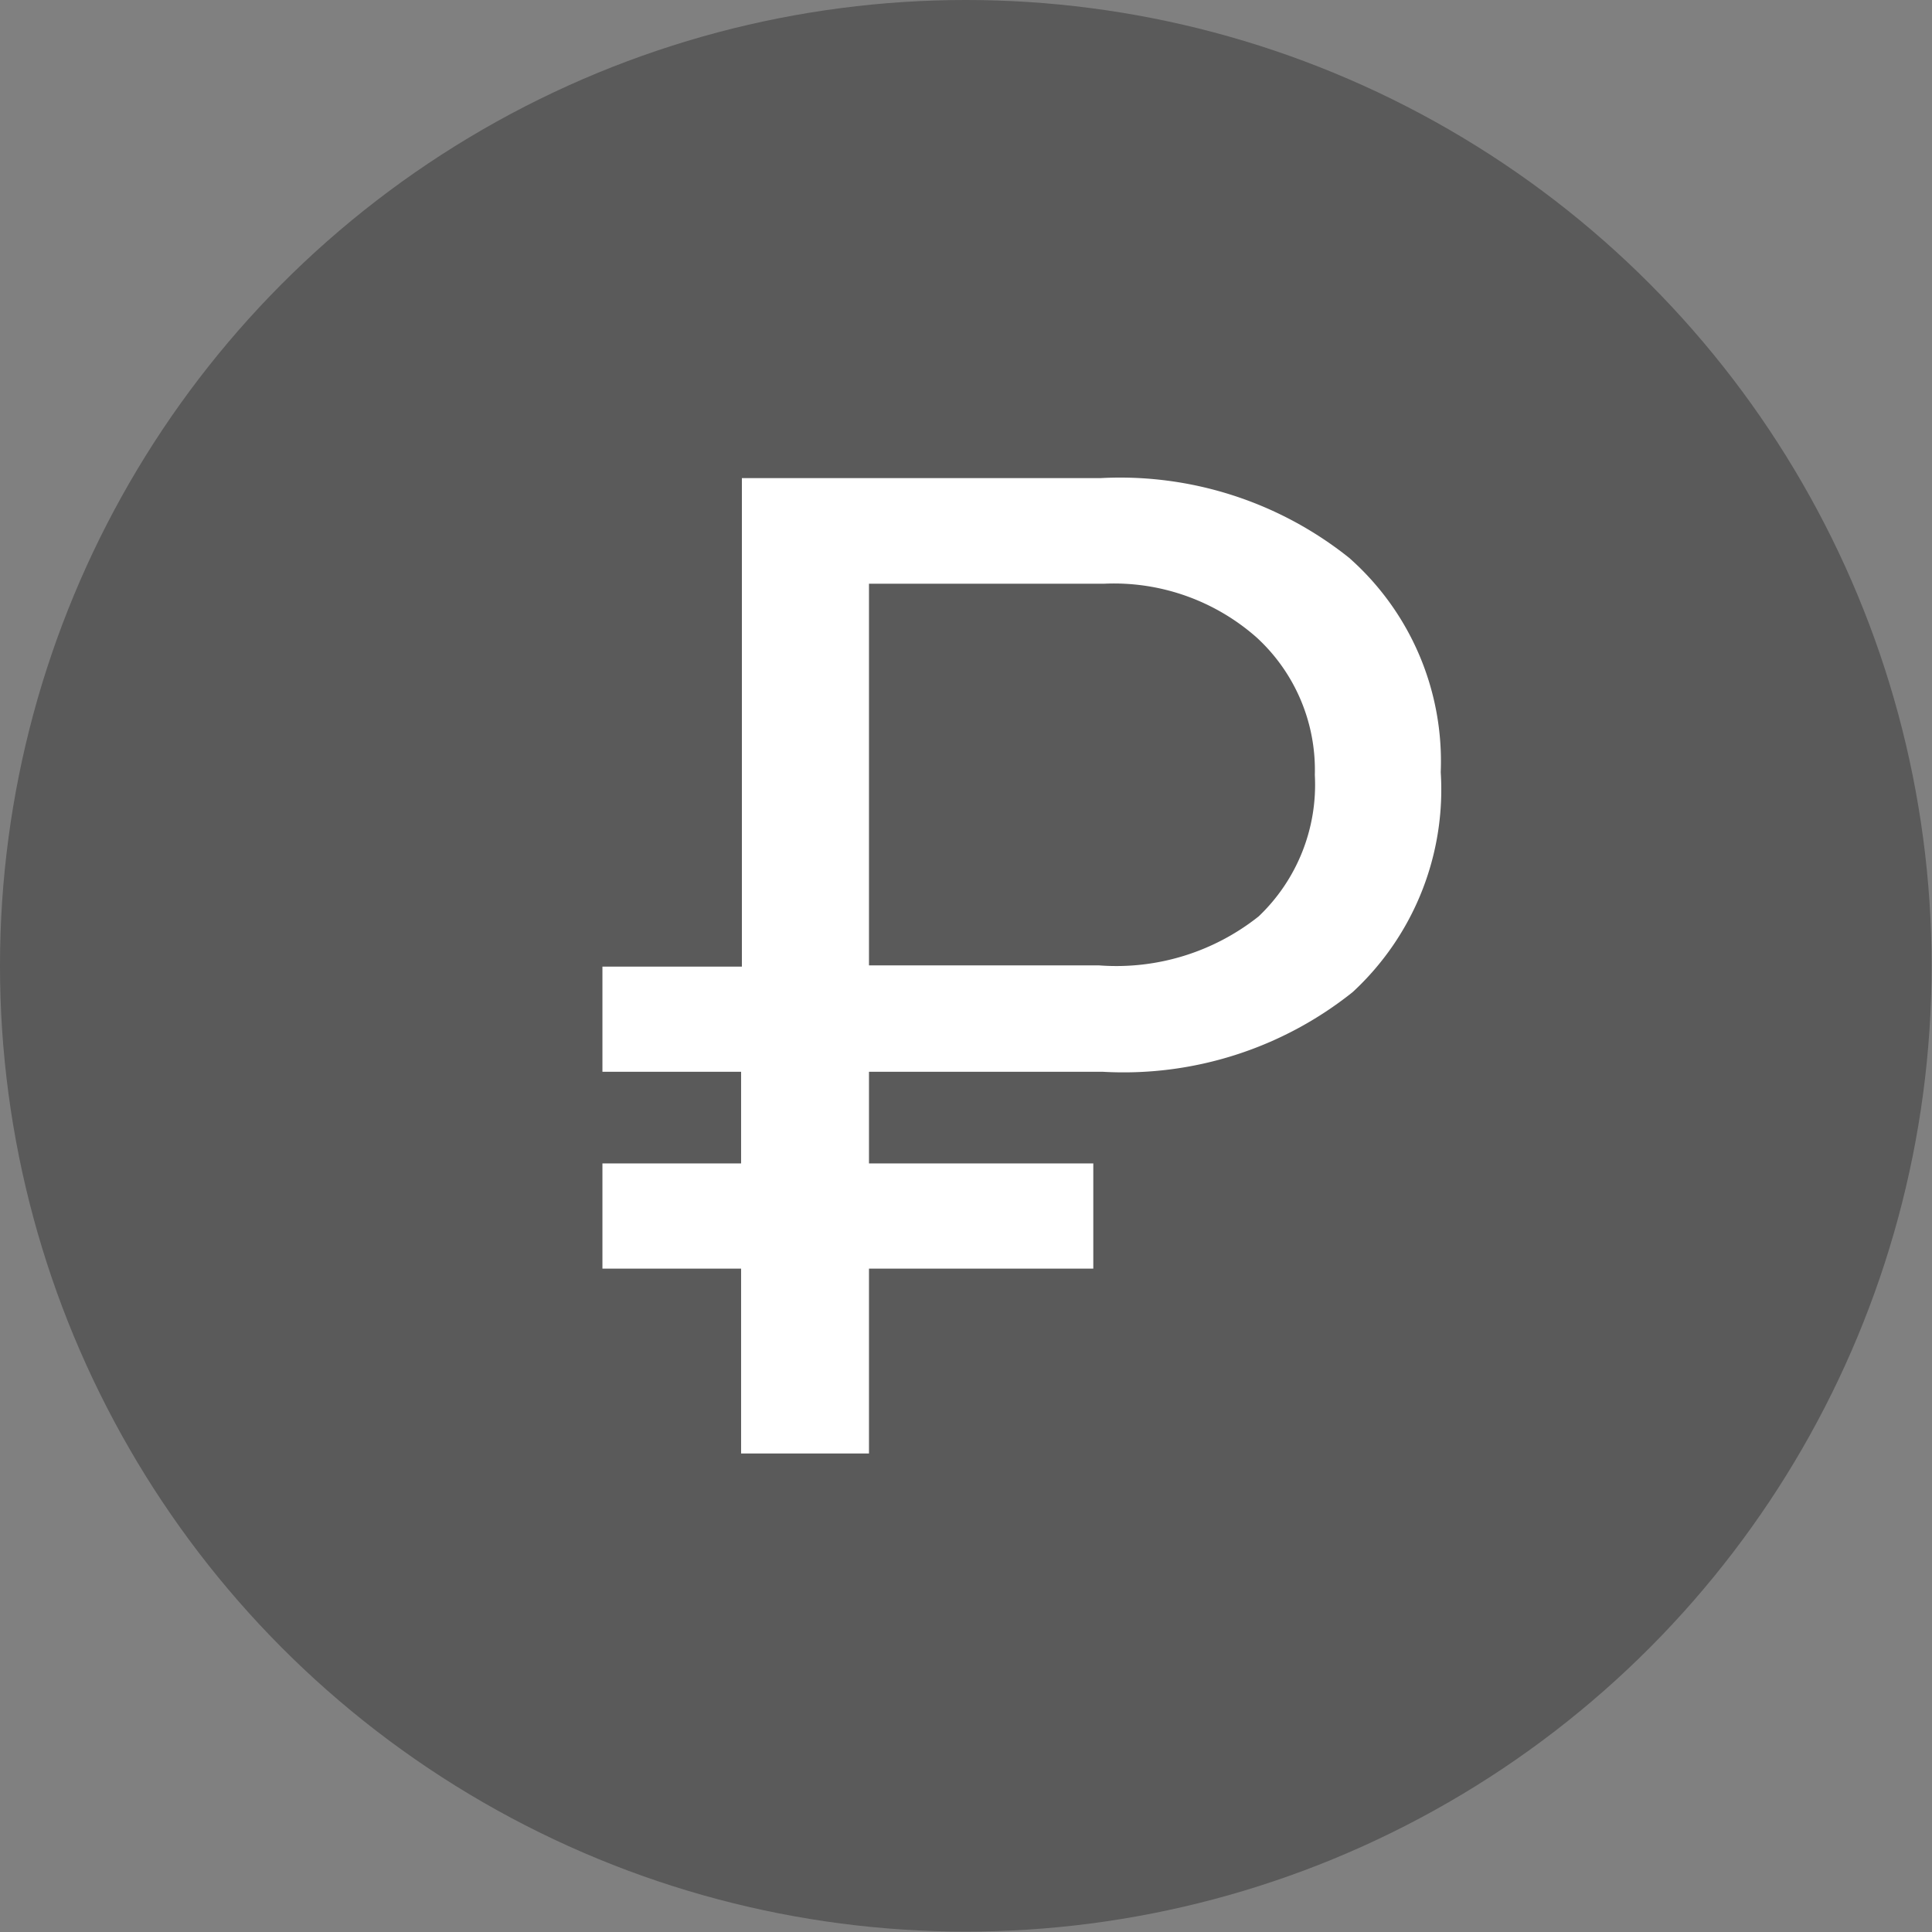
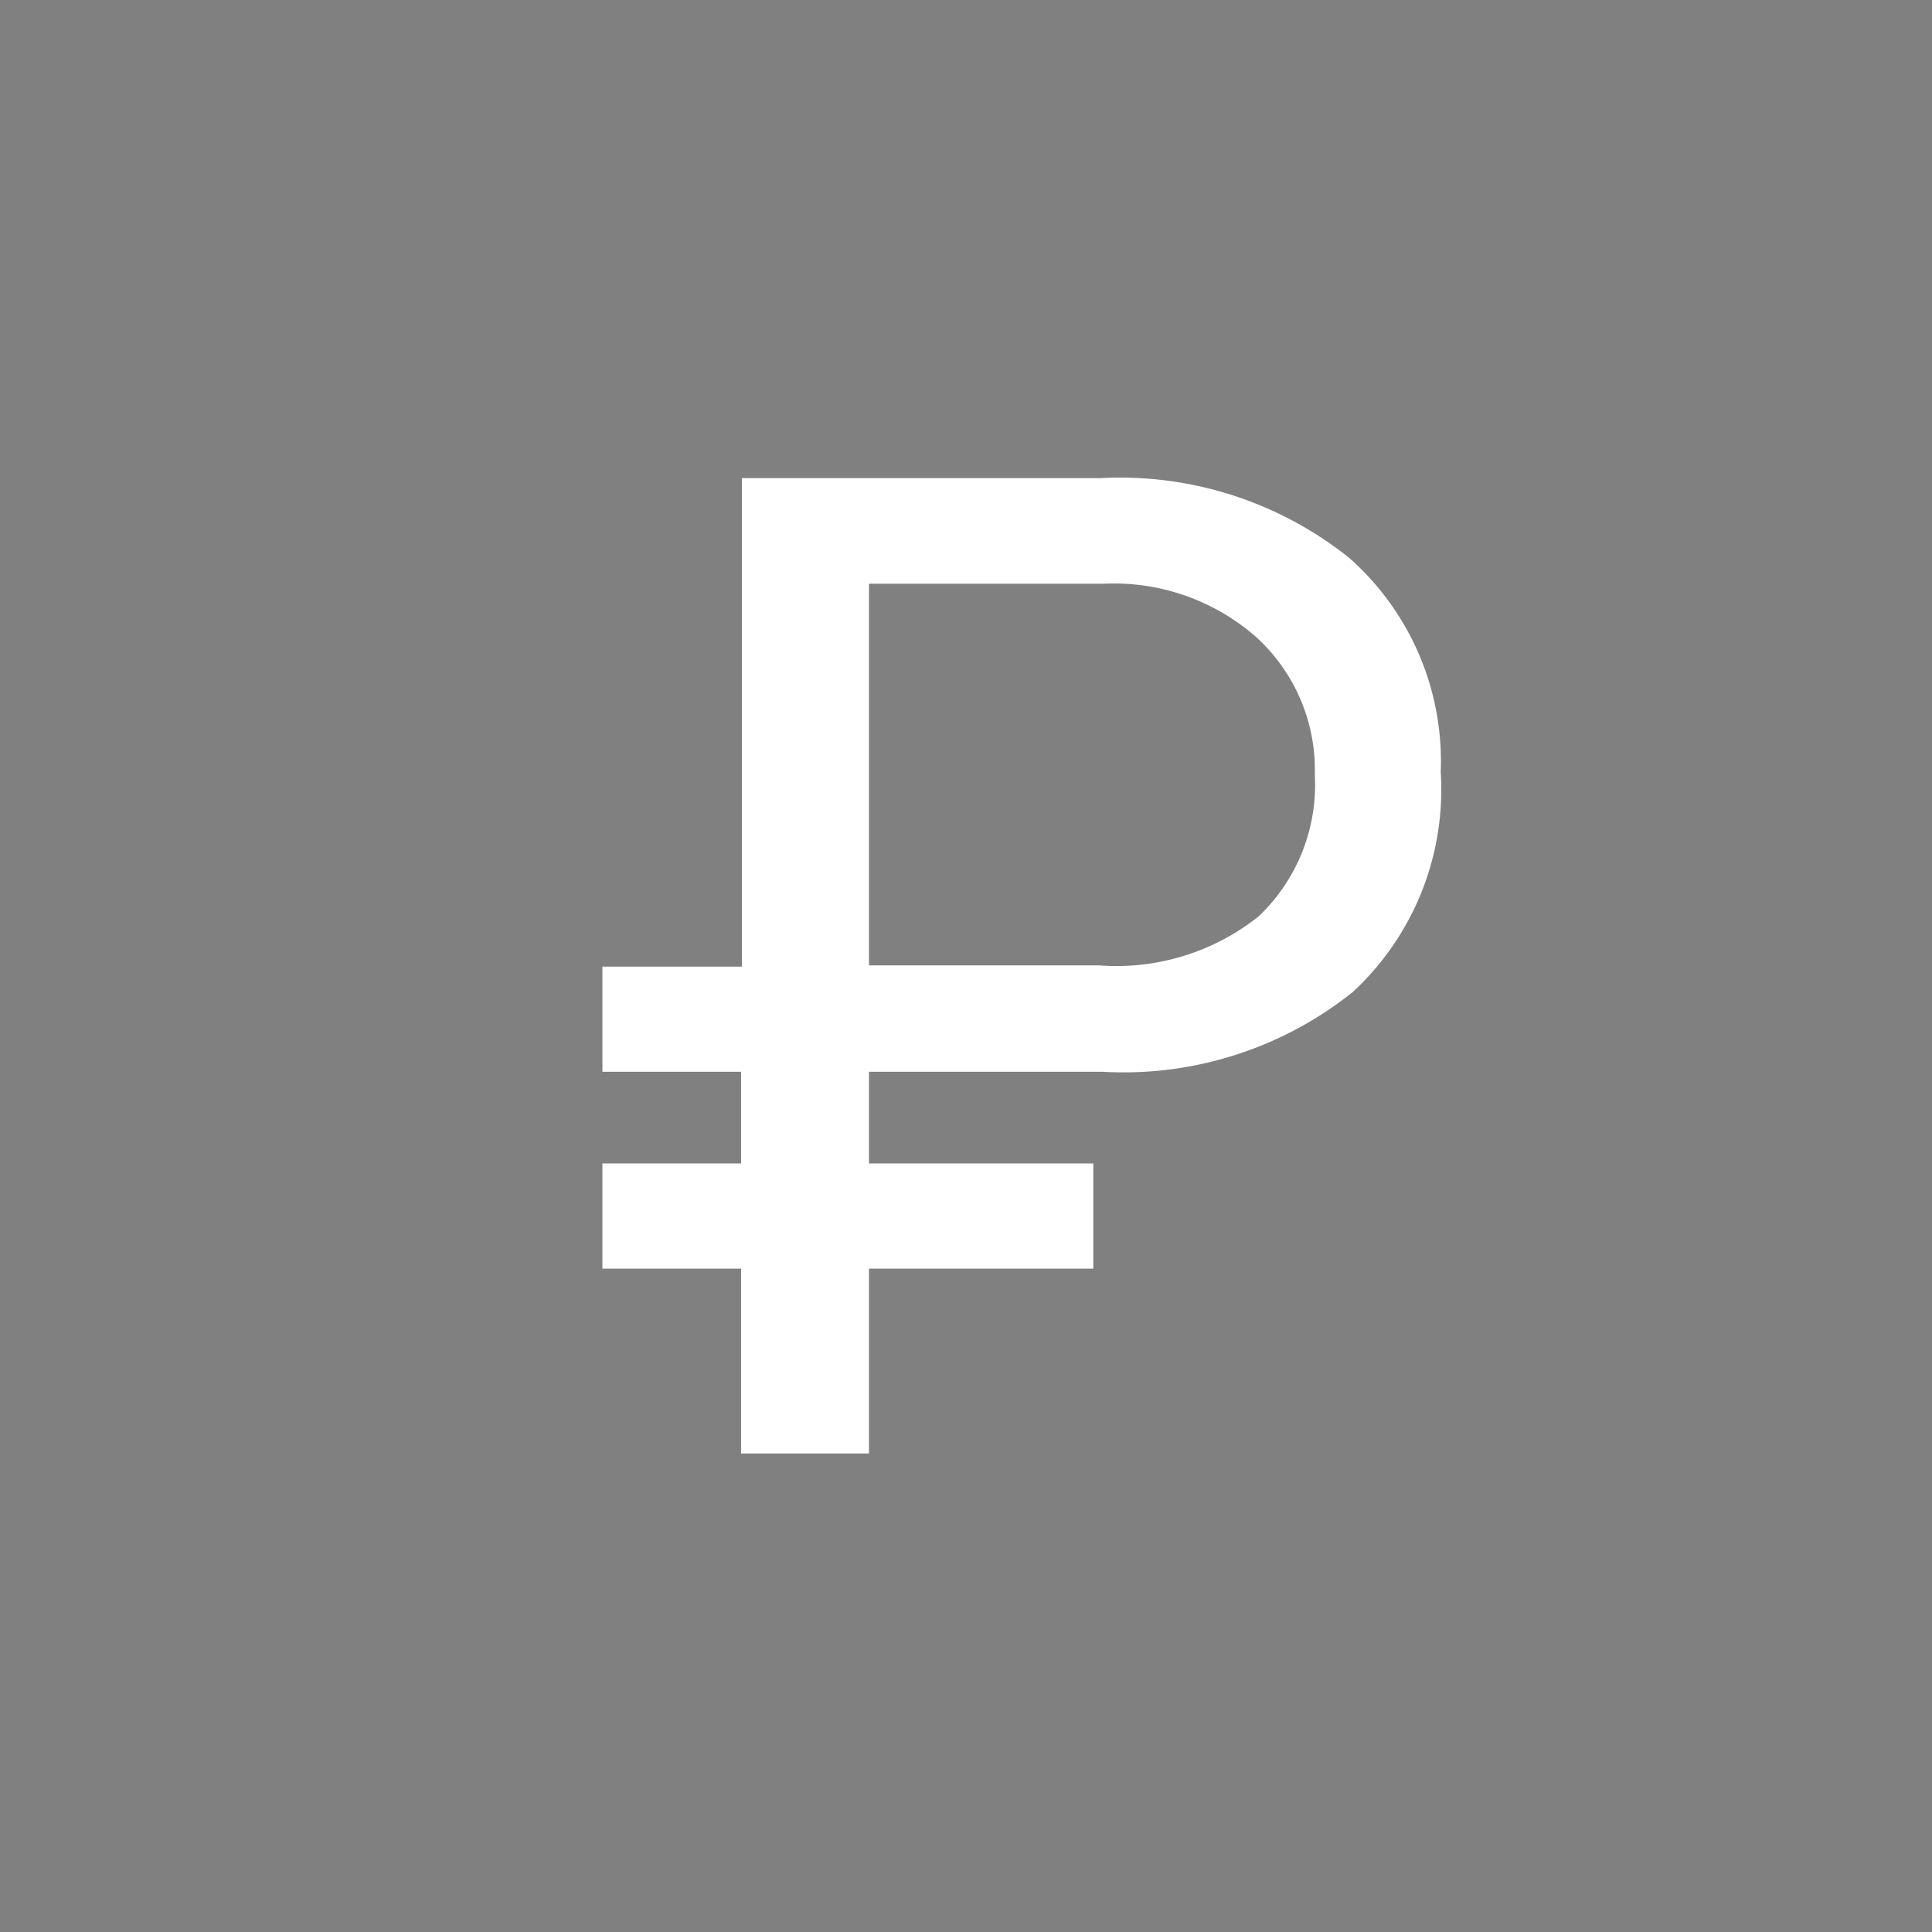
<svg xmlns="http://www.w3.org/2000/svg" id="Слой_1" data-name="Слой 1" viewBox="0 0 48.49 48.49">
  <rect x="0" y="0" width="48.49" height="48.49" fill="#808080" stroke="none" />
  <defs>
    <style>.cls-1{opacity:0.3;}.cls-2{fill:#fff;}</style>
  </defs>
-   <circle class="cls-1" cx="24.24" cy="24.24" r="24.24" />
-   <path class="cls-2" d="M33.86,14a9.21,9.21,0,0,0-6.24-2h-9V24.26H15.12V26.9H18.6v2.3H15.12v2.64H18.6v4.64h3.21V31.84h5.63V29.2H21.81V26.9h5.87a9.21,9.21,0,0,0,6.27-2,6.92,6.92,0,0,0,2.21-5.52A6.81,6.81,0,0,0,33.86,14Zm-2.27,9a5.74,5.74,0,0,1-4,1.23H21.81V14.65h5.91A5.41,5.41,0,0,1,31.54,16,4.51,4.51,0,0,1,33,19.45,4.56,4.56,0,0,1,31.59,23Z" />
+   <path class="cls-2" d="M33.86,14a9.21,9.21,0,0,0-6.24-2h-9V24.26H15.12V26.9H18.6v2.3H15.12v2.64H18.6v4.64h3.21V31.84h5.63V29.2H21.81V26.9h5.87a9.21,9.21,0,0,0,6.27-2,6.92,6.92,0,0,0,2.21-5.52A6.81,6.81,0,0,0,33.86,14m-2.27,9a5.74,5.74,0,0,1-4,1.23H21.81V14.65h5.91A5.41,5.41,0,0,1,31.54,16,4.51,4.51,0,0,1,33,19.45,4.56,4.56,0,0,1,31.59,23Z" />
</svg>